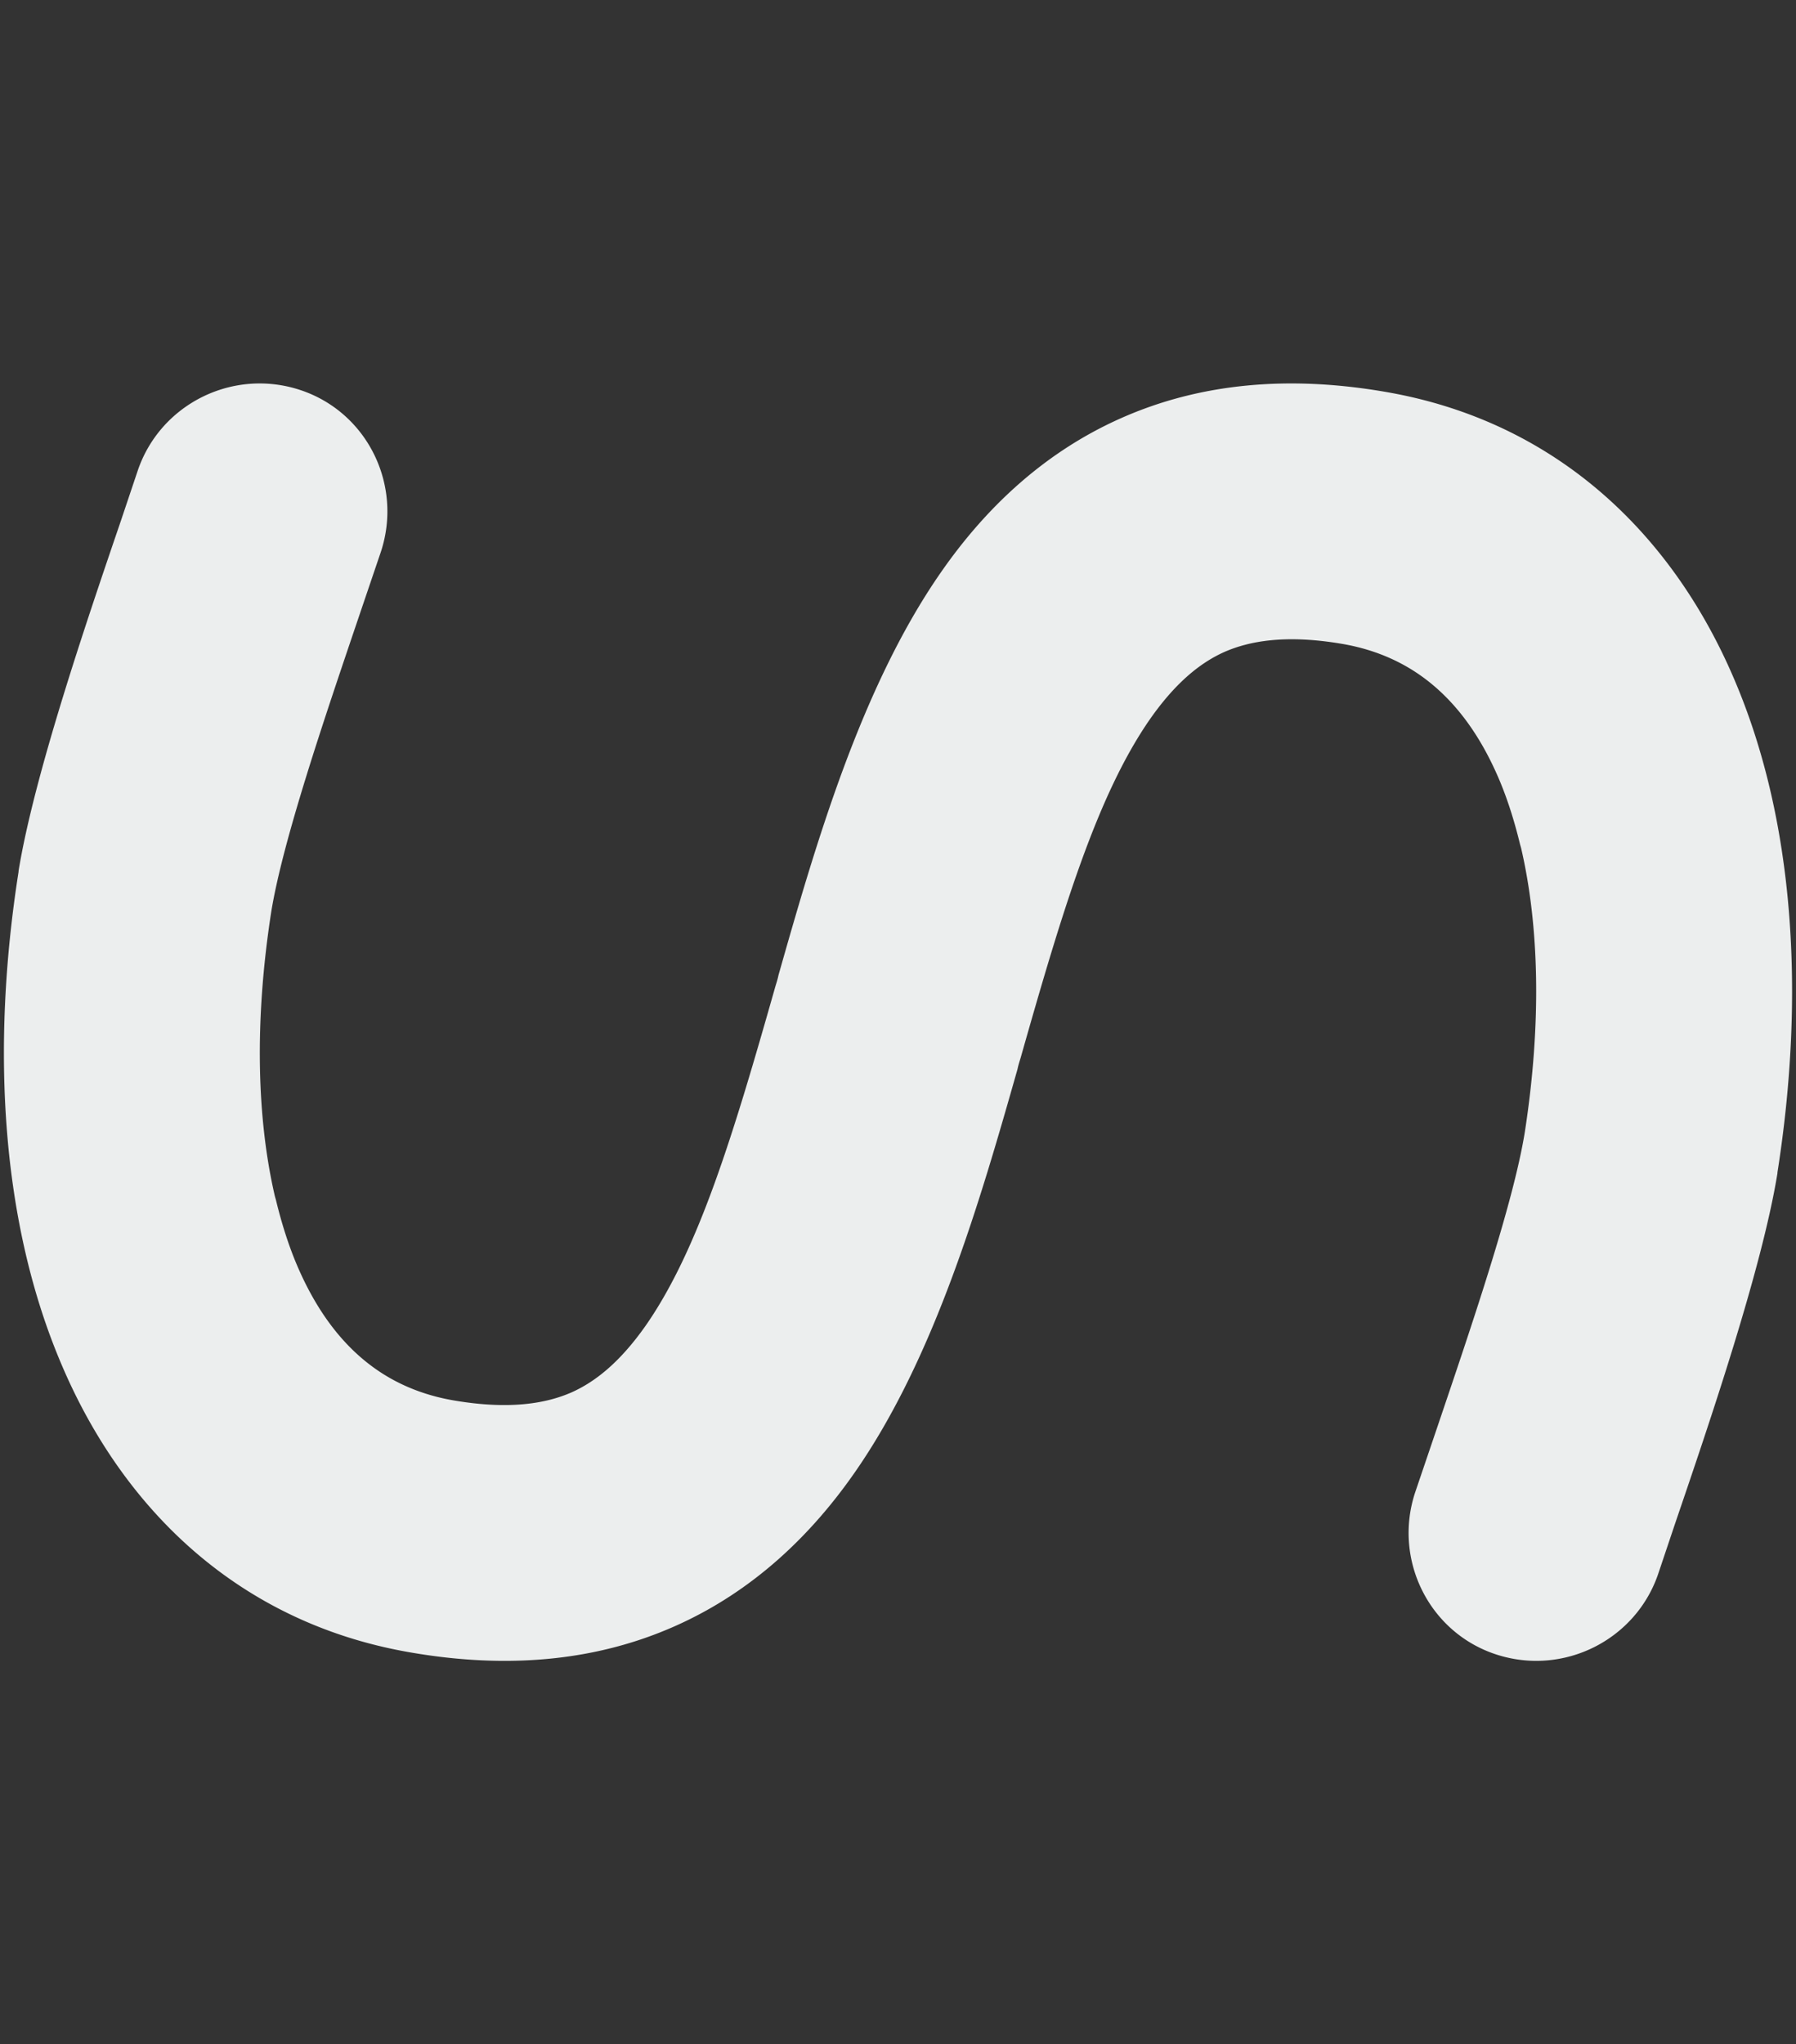
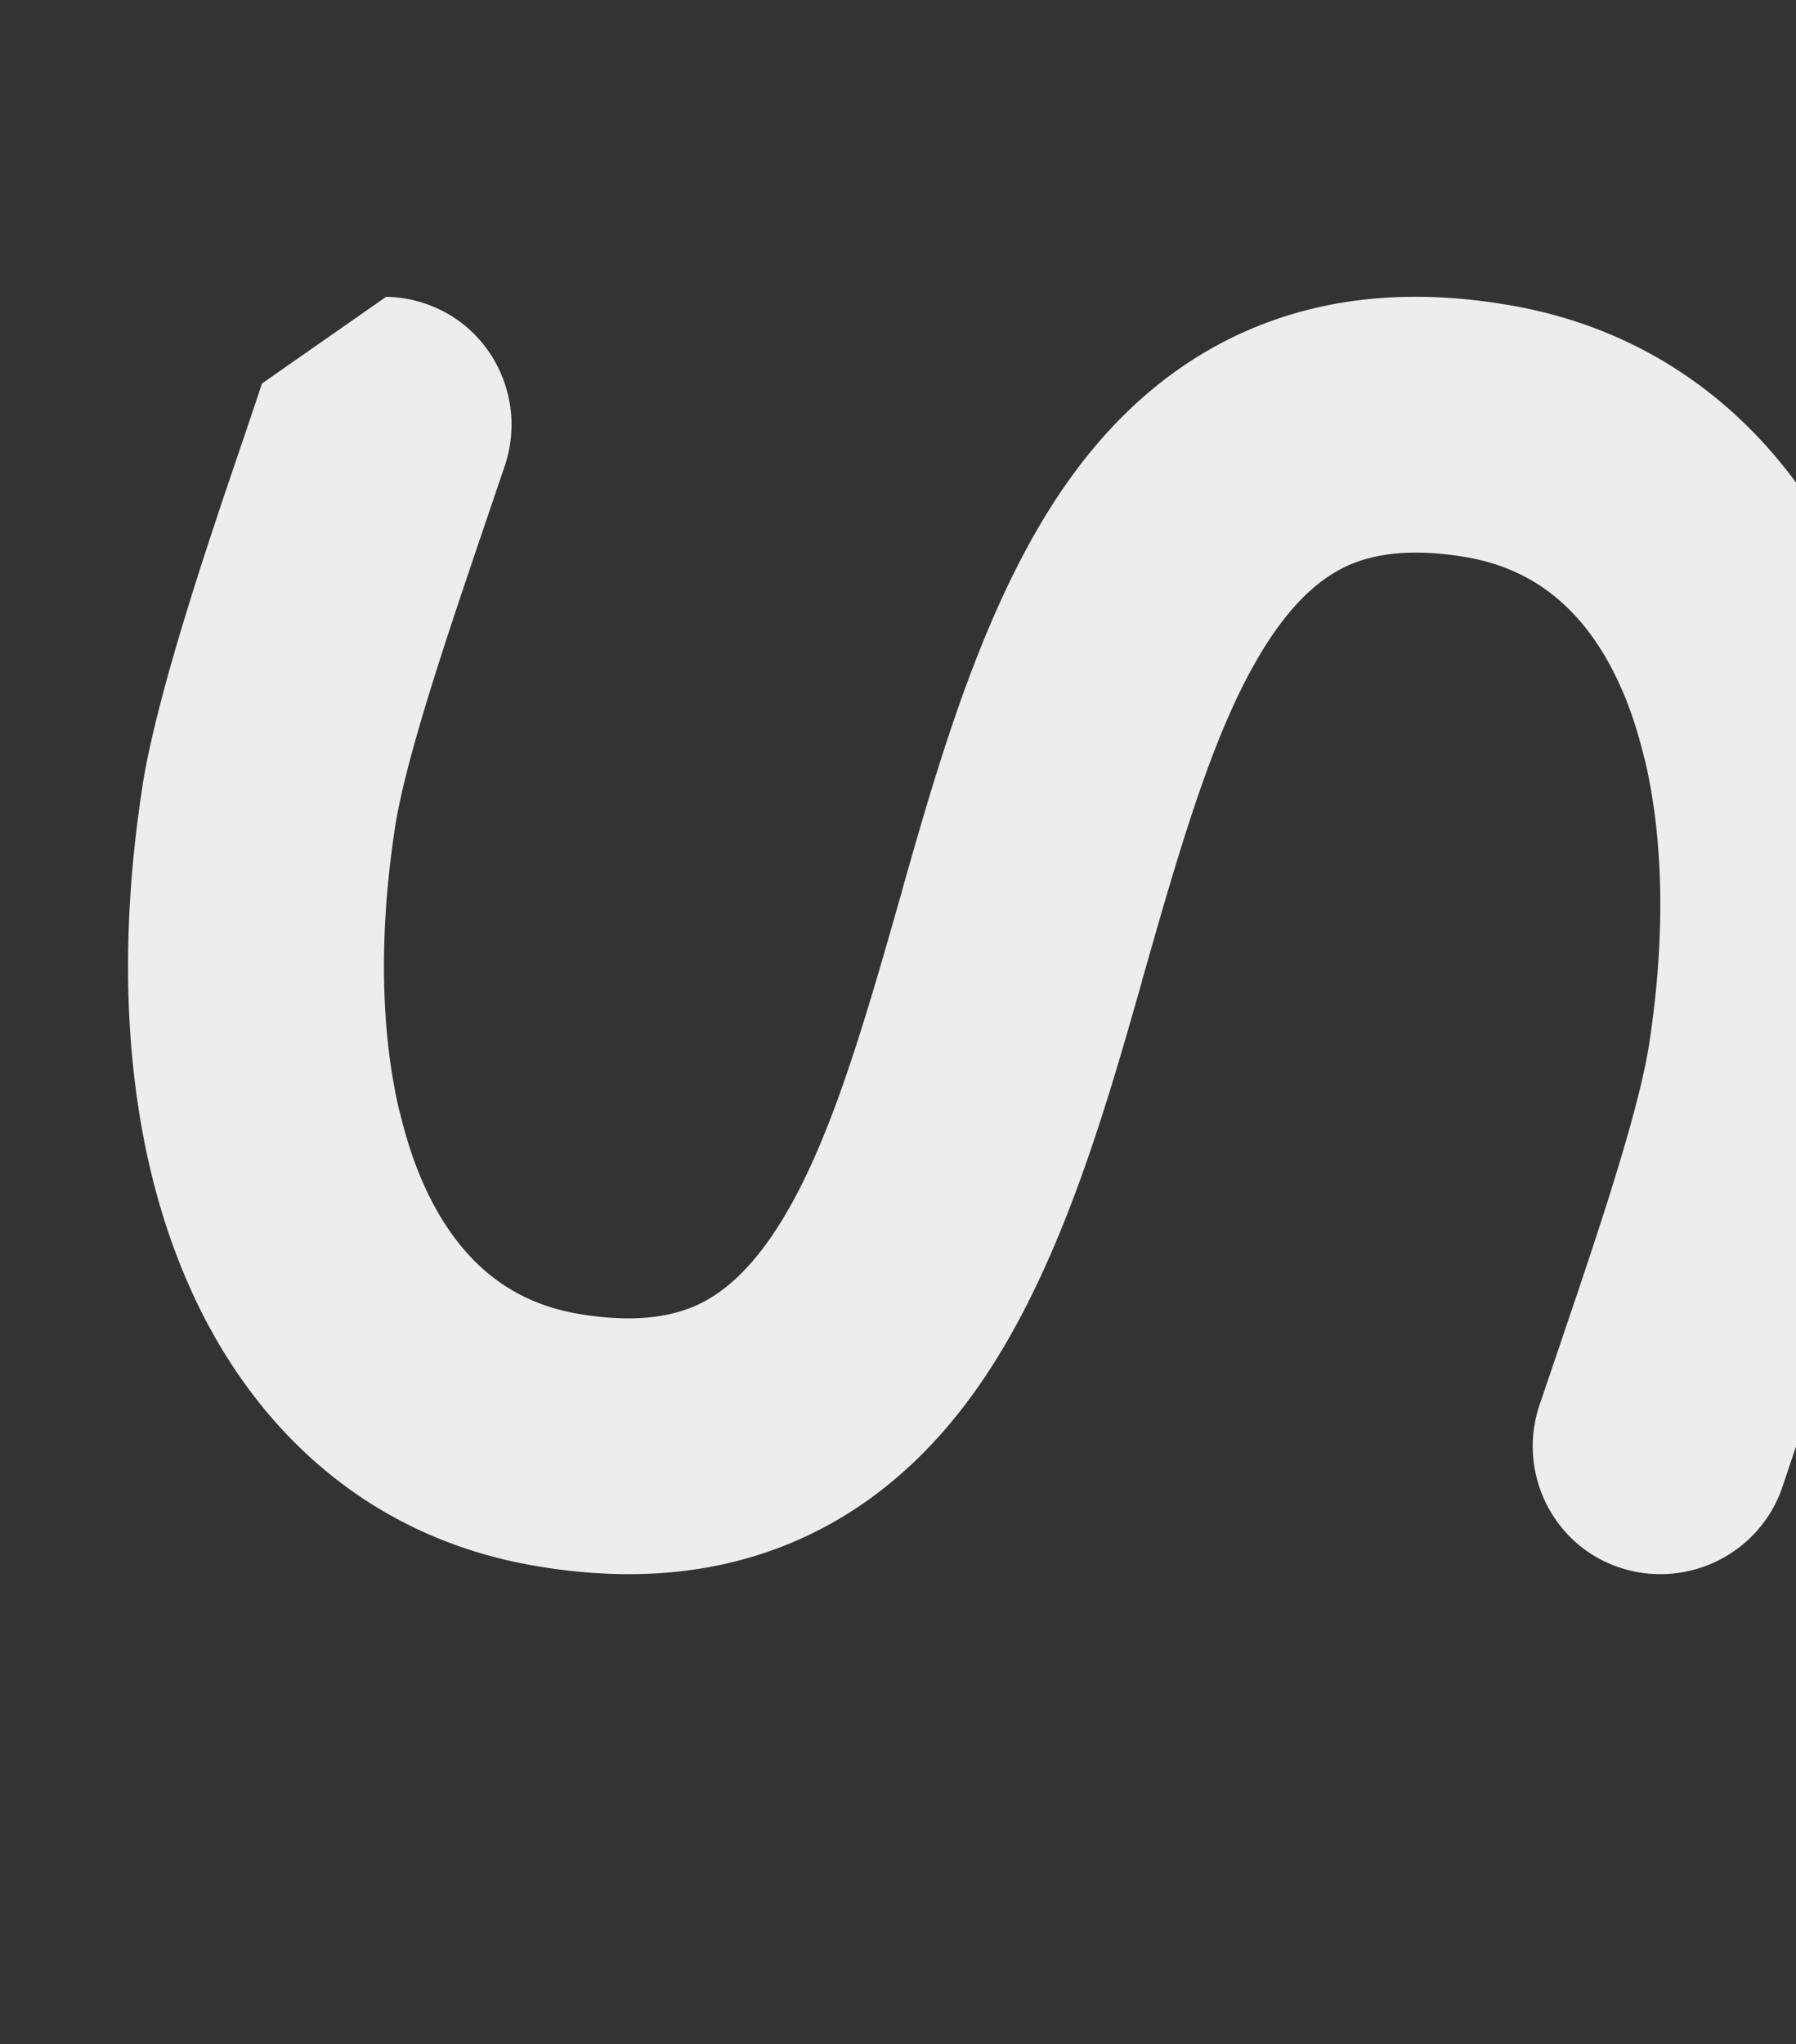
<svg xmlns="http://www.w3.org/2000/svg" width="450" height="512">
  <rect width="100%" height="100%" fill="#333333" stroke="none" />
-   <path fill="#eceeee" d="M65.652 96.043c-13.655-.248-26.47 8.221-31.102 21.709l-4.301 12.801c-8.5 24.9-21.7 63.6-25.6 87.6v.195.004a313.4 313.4 0 0 0-2.166 16.664 291.57 291.57 0 0 0-1.223 16.498c-.247 5.464-.33 10.881-.246 16.24s.335 10.665.76 15.895a219.25 219.25 0 0 0 1.801 15.463 201.28 201.28 0 0 0 1.301 7.543 190.31 190.31 0 0 0 1.572 7.402 179.98 179.98 0 0 0 1.852 7.252 170.21 170.21 0 0 0 2.129 7.09c1.515 4.671 3.221 9.228 5.121 13.654 15.6 36.5 44.799 64.499 87.299 71.799 24.3 4.2 46.501 2.2 66.301-6.6 19.6-8.7 34.2-22.9 45.1-38.6 20.1-28.9 31.399-68.2 40.699-100.9.2-1 .501-1.9.801-2.9 10.4-36.6 19.1-65.7 32.5-84.9 6.2-8.8 12.3-13.899 18.6-16.699 6.2-2.7 15.3-4.4 29.4-2 6.57 1.12 12.524 3.331 17.857 6.703 8.909 5.659 16.073 14.543 21.443 27.094 2.096 4.917 3.845 10.39 5.279 16.289.102.421.236.797.334 1.223 4.43 19.219 5.162 43.388.887 70.988-2.9 18-13.502 48.998-22.102 74.398l-5.398 15.9c-5.5 16.8 3.499 35 20.299 40.5s34.9-3.5 40.6-20.1l4.301-12.801c8.5-24.9 21.7-63.6 25.6-87.6v-.195a314.06 314.06 0 0 0 2.166-16.668 291.56 291.56 0 0 0 1.223-16.498c.247-5.464.33-10.881.246-16.24a243.16 243.16 0 0 0-.76-15.895 219.25 219.25 0 0 0-1.801-15.463c-.388-2.539-.822-5.053-1.301-7.543s-1.002-4.961-1.572-7.402a179.98 179.98 0 0 0-1.852-7.252 170.22 170.22 0 0 0-2.129-7.09c-1.515-4.671-3.221-9.228-5.121-13.654-15.6-36.5-44.799-64.499-87.299-71.799-24.3-4.2-46.501-2.2-66.301 6.6-19.6 8.7-34.2 22.9-45.1 38.6-20.1 28.9-31.399 68.2-40.699 100.9-.2 1-.501 1.9-.801 2.9-10.4 36.6-19.1 65.7-32.5 84.9-6.2 8.8-12.3 13.899-18.6 16.699-6.2 2.7-15.3 4.4-29.4 2-6.57-1.12-12.524-3.331-17.857-6.703-8.909-5.659-16.073-14.543-21.443-27.094-2.096-4.917-3.845-10.39-5.279-16.289-.102-.421-.235-.797-.334-1.223-4.43-19.219-5.162-43.388-.887-70.988 2.9-18 13.502-48.998 22.102-74.398l5.398-15.9c5.5-16.8-3.499-35-20.299-40.5a32.38 32.38 0 0 0-9.498-1.609z" />
+   <path fill="#eceeee" d="M65.652 96.043l-4.301 12.801c-8.5 24.9-21.7 63.6-25.6 87.6v.195.004a313.4 313.4 0 0 0-2.166 16.664 291.57 291.57 0 0 0-1.223 16.498c-.247 5.464-.33 10.881-.246 16.24s.335 10.665.76 15.895a219.25 219.25 0 0 0 1.801 15.463 201.28 201.28 0 0 0 1.301 7.543 190.31 190.31 0 0 0 1.572 7.402 179.98 179.98 0 0 0 1.852 7.252 170.21 170.21 0 0 0 2.129 7.09c1.515 4.671 3.221 9.228 5.121 13.654 15.6 36.5 44.799 64.499 87.299 71.799 24.3 4.2 46.501 2.2 66.301-6.6 19.6-8.7 34.2-22.9 45.1-38.6 20.1-28.9 31.399-68.2 40.699-100.9.2-1 .501-1.9.801-2.9 10.4-36.6 19.1-65.7 32.5-84.9 6.2-8.8 12.3-13.899 18.6-16.699 6.2-2.7 15.3-4.4 29.4-2 6.57 1.12 12.524 3.331 17.857 6.703 8.909 5.659 16.073 14.543 21.443 27.094 2.096 4.917 3.845 10.39 5.279 16.289.102.421.236.797.334 1.223 4.43 19.219 5.162 43.388.887 70.988-2.9 18-13.502 48.998-22.102 74.398l-5.398 15.9c-5.5 16.8 3.499 35 20.299 40.5s34.9-3.5 40.6-20.1l4.301-12.801c8.5-24.9 21.7-63.6 25.6-87.6v-.195a314.06 314.06 0 0 0 2.166-16.668 291.56 291.56 0 0 0 1.223-16.498c.247-5.464.33-10.881.246-16.24a243.16 243.16 0 0 0-.76-15.895 219.25 219.25 0 0 0-1.801-15.463c-.388-2.539-.822-5.053-1.301-7.543s-1.002-4.961-1.572-7.402a179.98 179.98 0 0 0-1.852-7.252 170.22 170.22 0 0 0-2.129-7.09c-1.515-4.671-3.221-9.228-5.121-13.654-15.6-36.5-44.799-64.499-87.299-71.799-24.3-4.2-46.501-2.2-66.301 6.6-19.6 8.7-34.2 22.9-45.1 38.6-20.1 28.9-31.399 68.2-40.699 100.9-.2 1-.501 1.9-.801 2.9-10.4 36.6-19.1 65.7-32.5 84.9-6.2 8.8-12.3 13.899-18.6 16.699-6.2 2.7-15.3 4.4-29.4 2-6.57-1.12-12.524-3.331-17.857-6.703-8.909-5.659-16.073-14.543-21.443-27.094-2.096-4.917-3.845-10.39-5.279-16.289-.102-.421-.235-.797-.334-1.223-4.43-19.219-5.162-43.388-.887-70.988 2.9-18 13.502-48.998 22.102-74.398l5.398-15.9c5.5-16.8-3.499-35-20.299-40.5a32.38 32.38 0 0 0-9.498-1.609z" />
</svg>